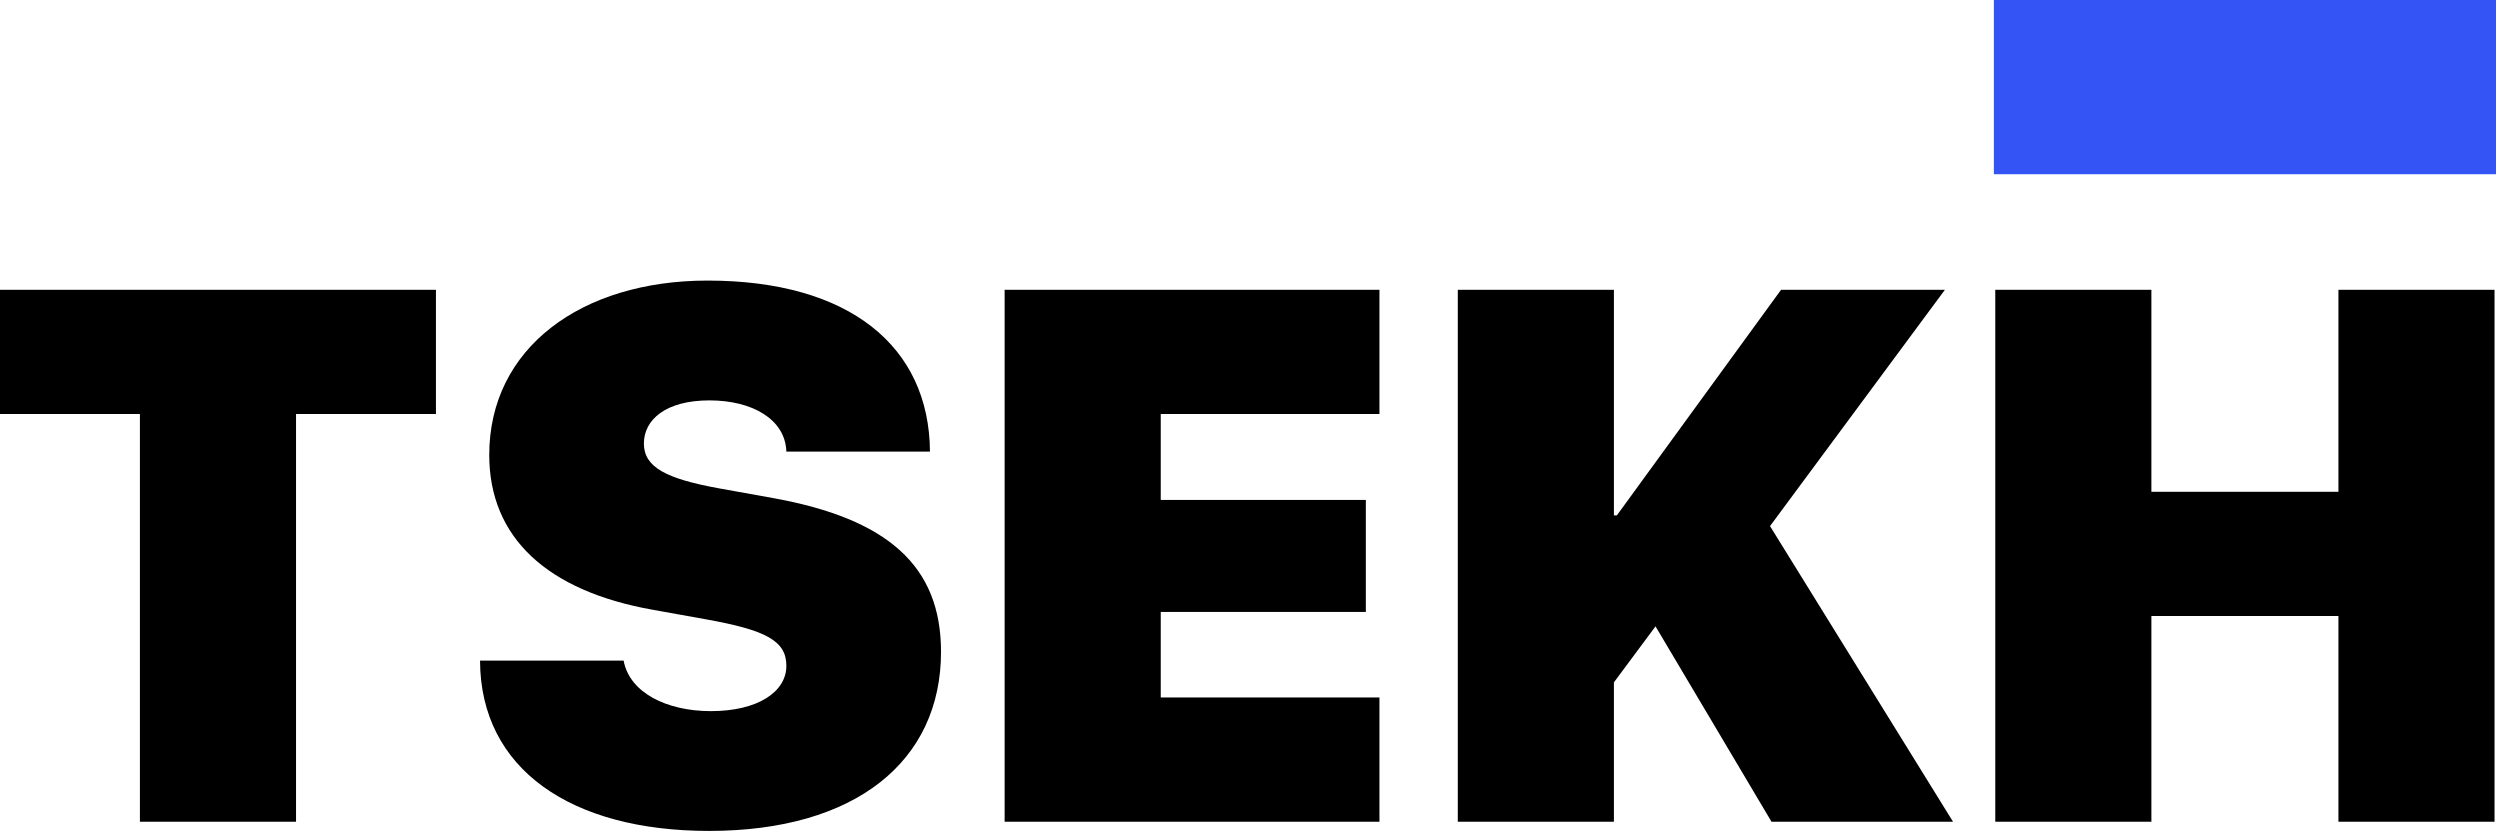
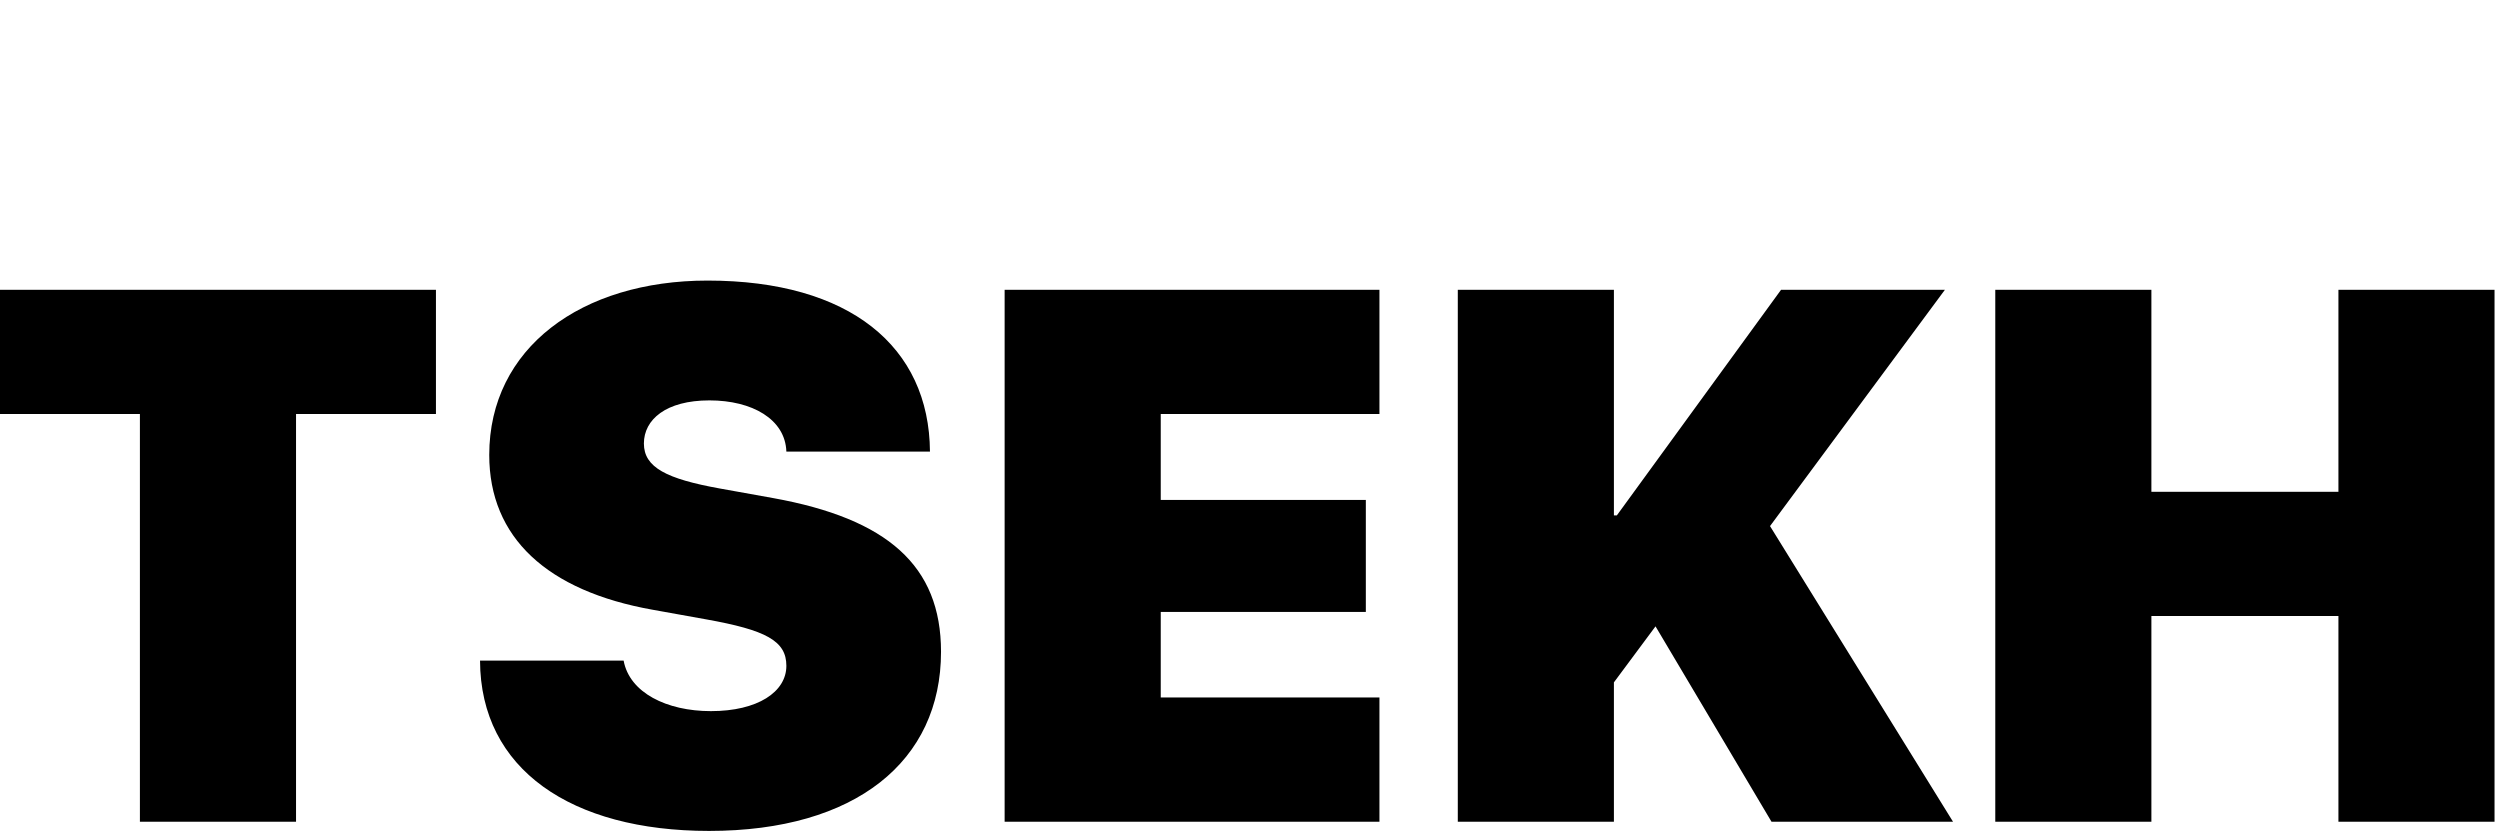
<svg xmlns="http://www.w3.org/2000/svg" width="135" height="45" viewBox="0 0 135 45" fill="none">
  <path fill-rule="evenodd" clip-rule="evenodd" d="M15.986 44.373H7.555V22.357H0V15.649H23.541V22.357H15.986V44.373ZM25.922 35.674H33.676C33.994 37.406 36.002 38.401 38.388 38.401C40.913 38.401 42.464 37.366 42.464 35.953C42.464 34.599 41.351 34.022 38.13 33.445L35.247 32.927C29.541 31.912 26.419 29.026 26.419 24.567C26.419 18.794 31.39 15.151 38.209 15.151C45.884 15.151 50.179 18.715 50.218 24.387H42.464C42.405 22.636 40.615 21.621 38.309 21.621C35.963 21.621 34.77 22.656 34.77 23.95C34.77 25.244 36.002 25.86 38.866 26.378L41.749 26.896C47.912 28.01 50.815 30.538 50.815 35.196C50.815 41.108 46.202 44.87 38.289 44.87C30.853 44.87 25.942 41.546 25.922 35.674ZM74.49 37.664V44.373H54.25V15.649H74.49V22.357H62.68V26.995H73.755V33.046H62.68V37.664H74.49ZM87.151 44.373H78.721V15.649H87.151V27.831H87.31L96.177 15.649H105.025L95.581 28.409L105.463 44.373H95.661L89.398 33.823L87.151 36.848V44.373ZM134.705 44.373H126.275V33.265H116.175V44.373H107.745V15.649H116.175V26.557H126.275V15.649H134.705V44.373Z" fill="black" />
-   <path d="M107.668 0H134.784V9.408H107.668V0Z" fill="#3454F5" />
</svg>